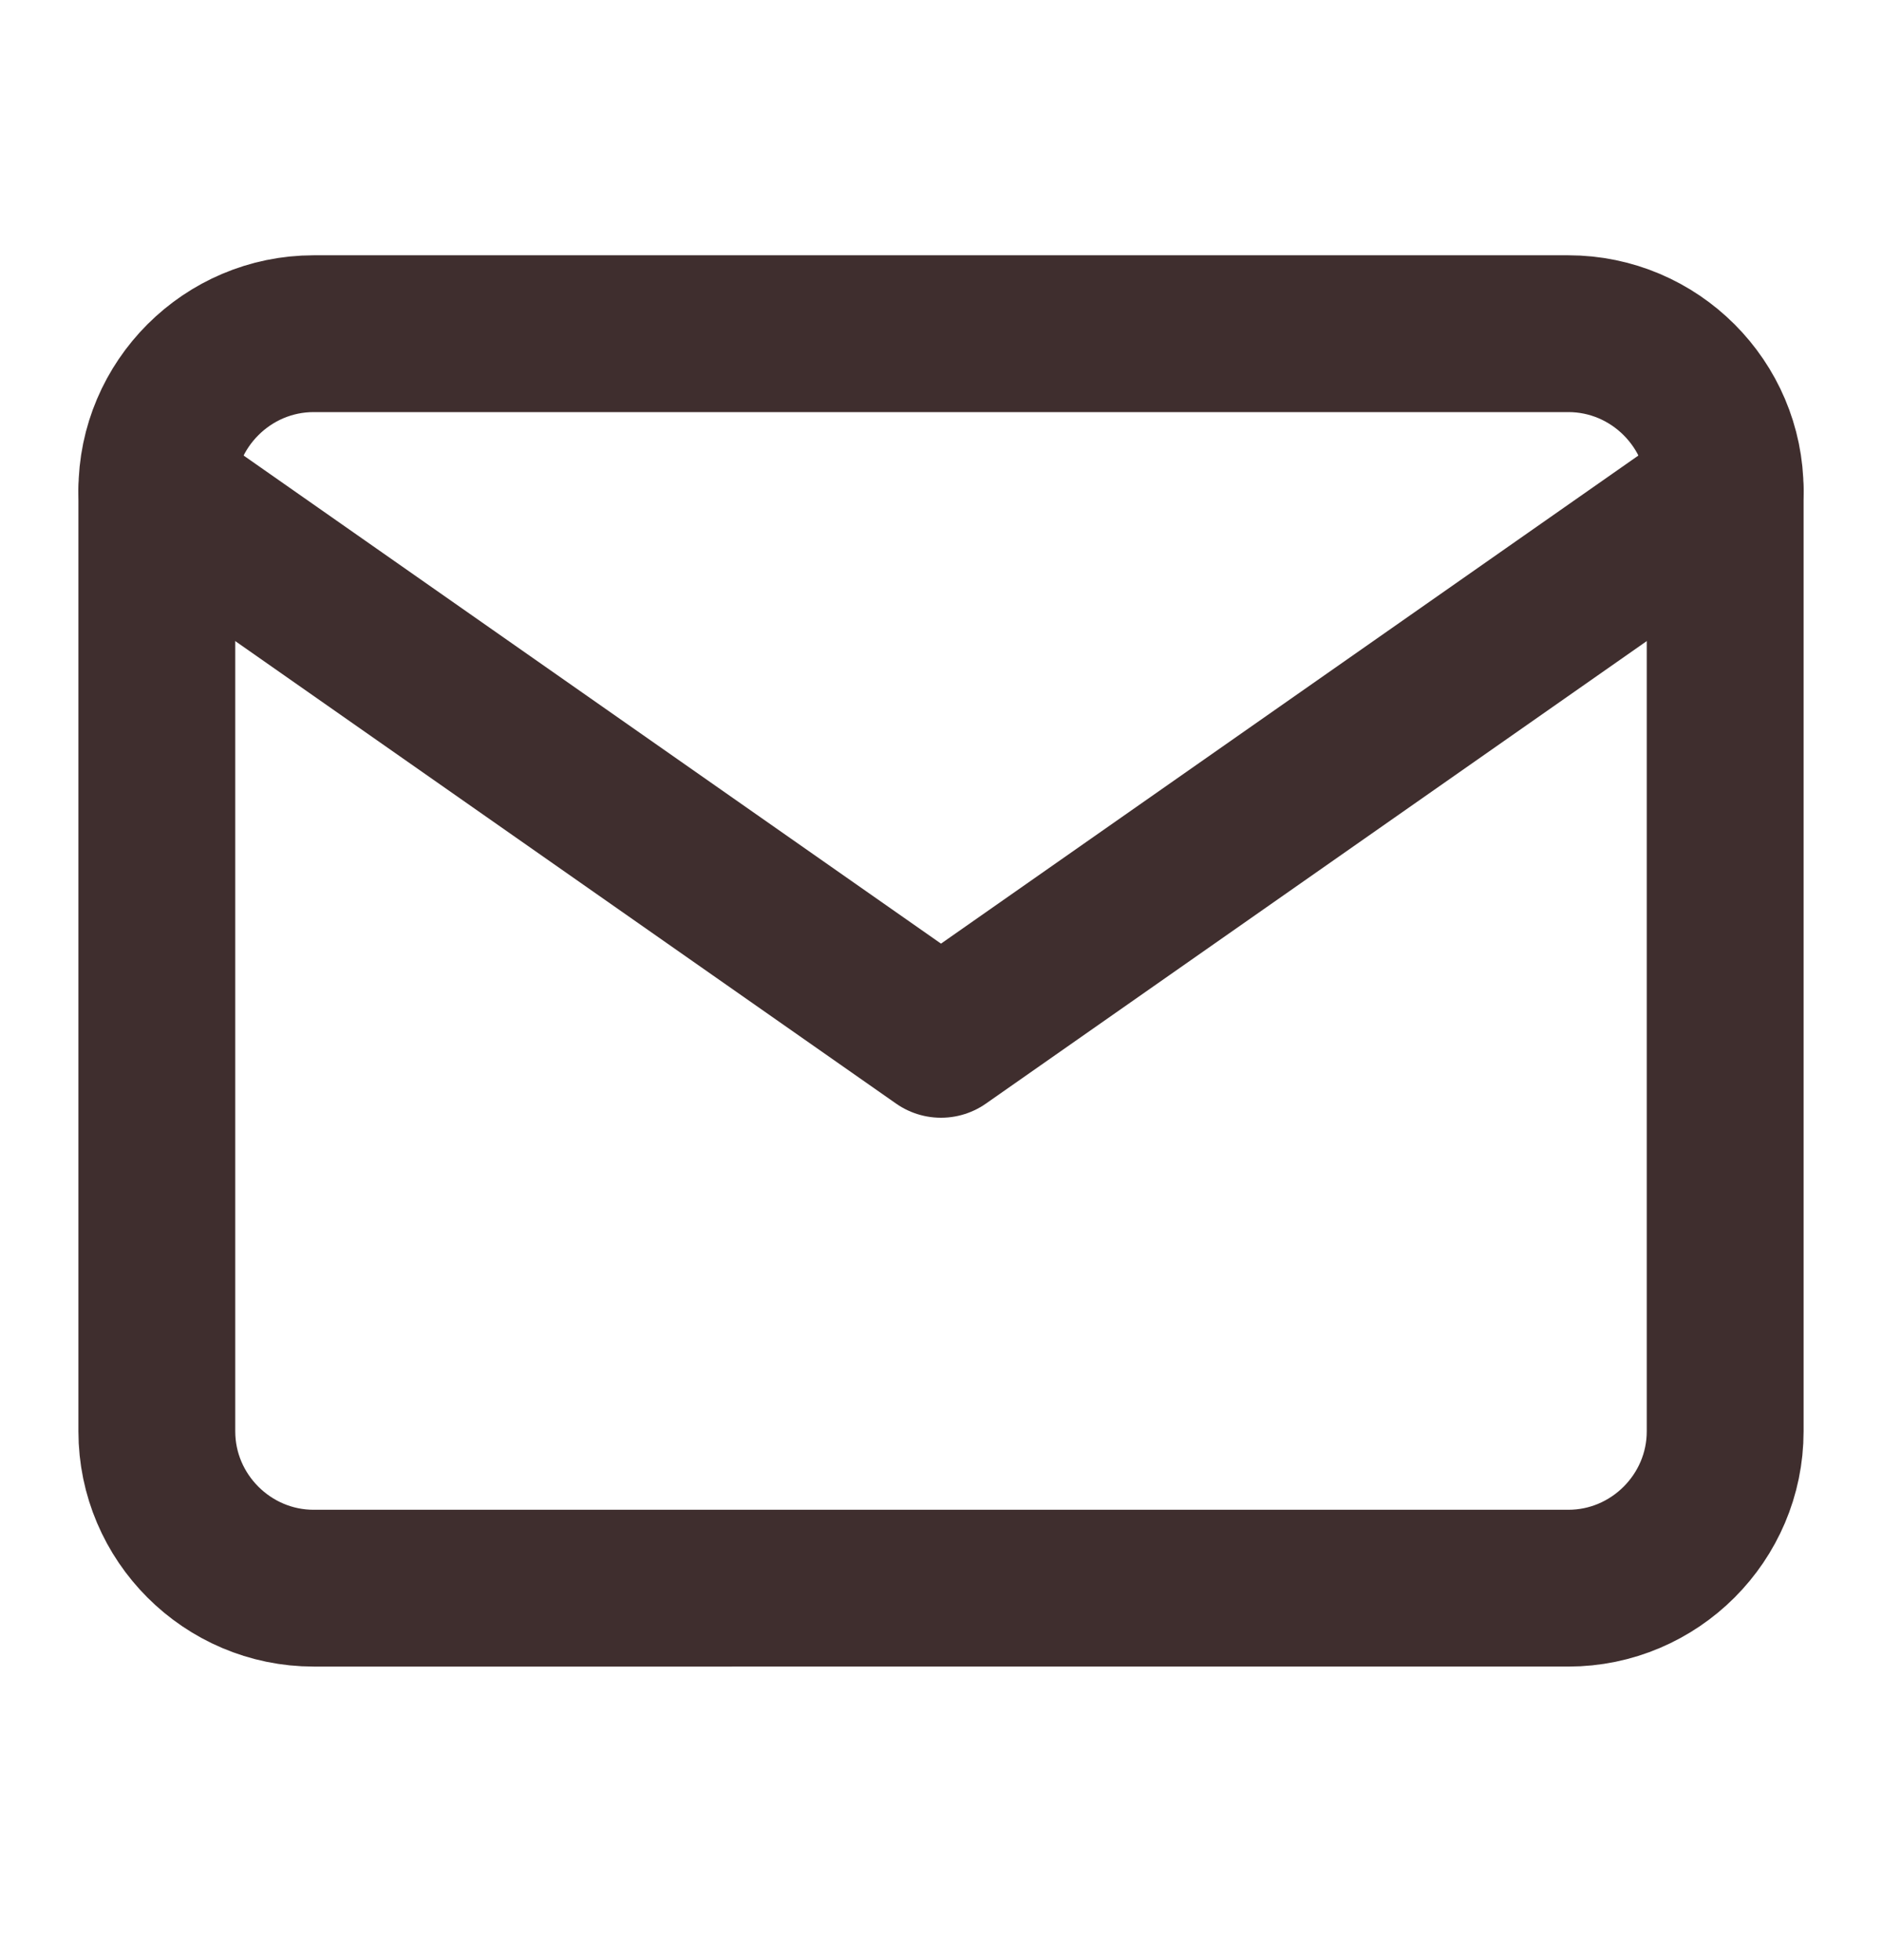
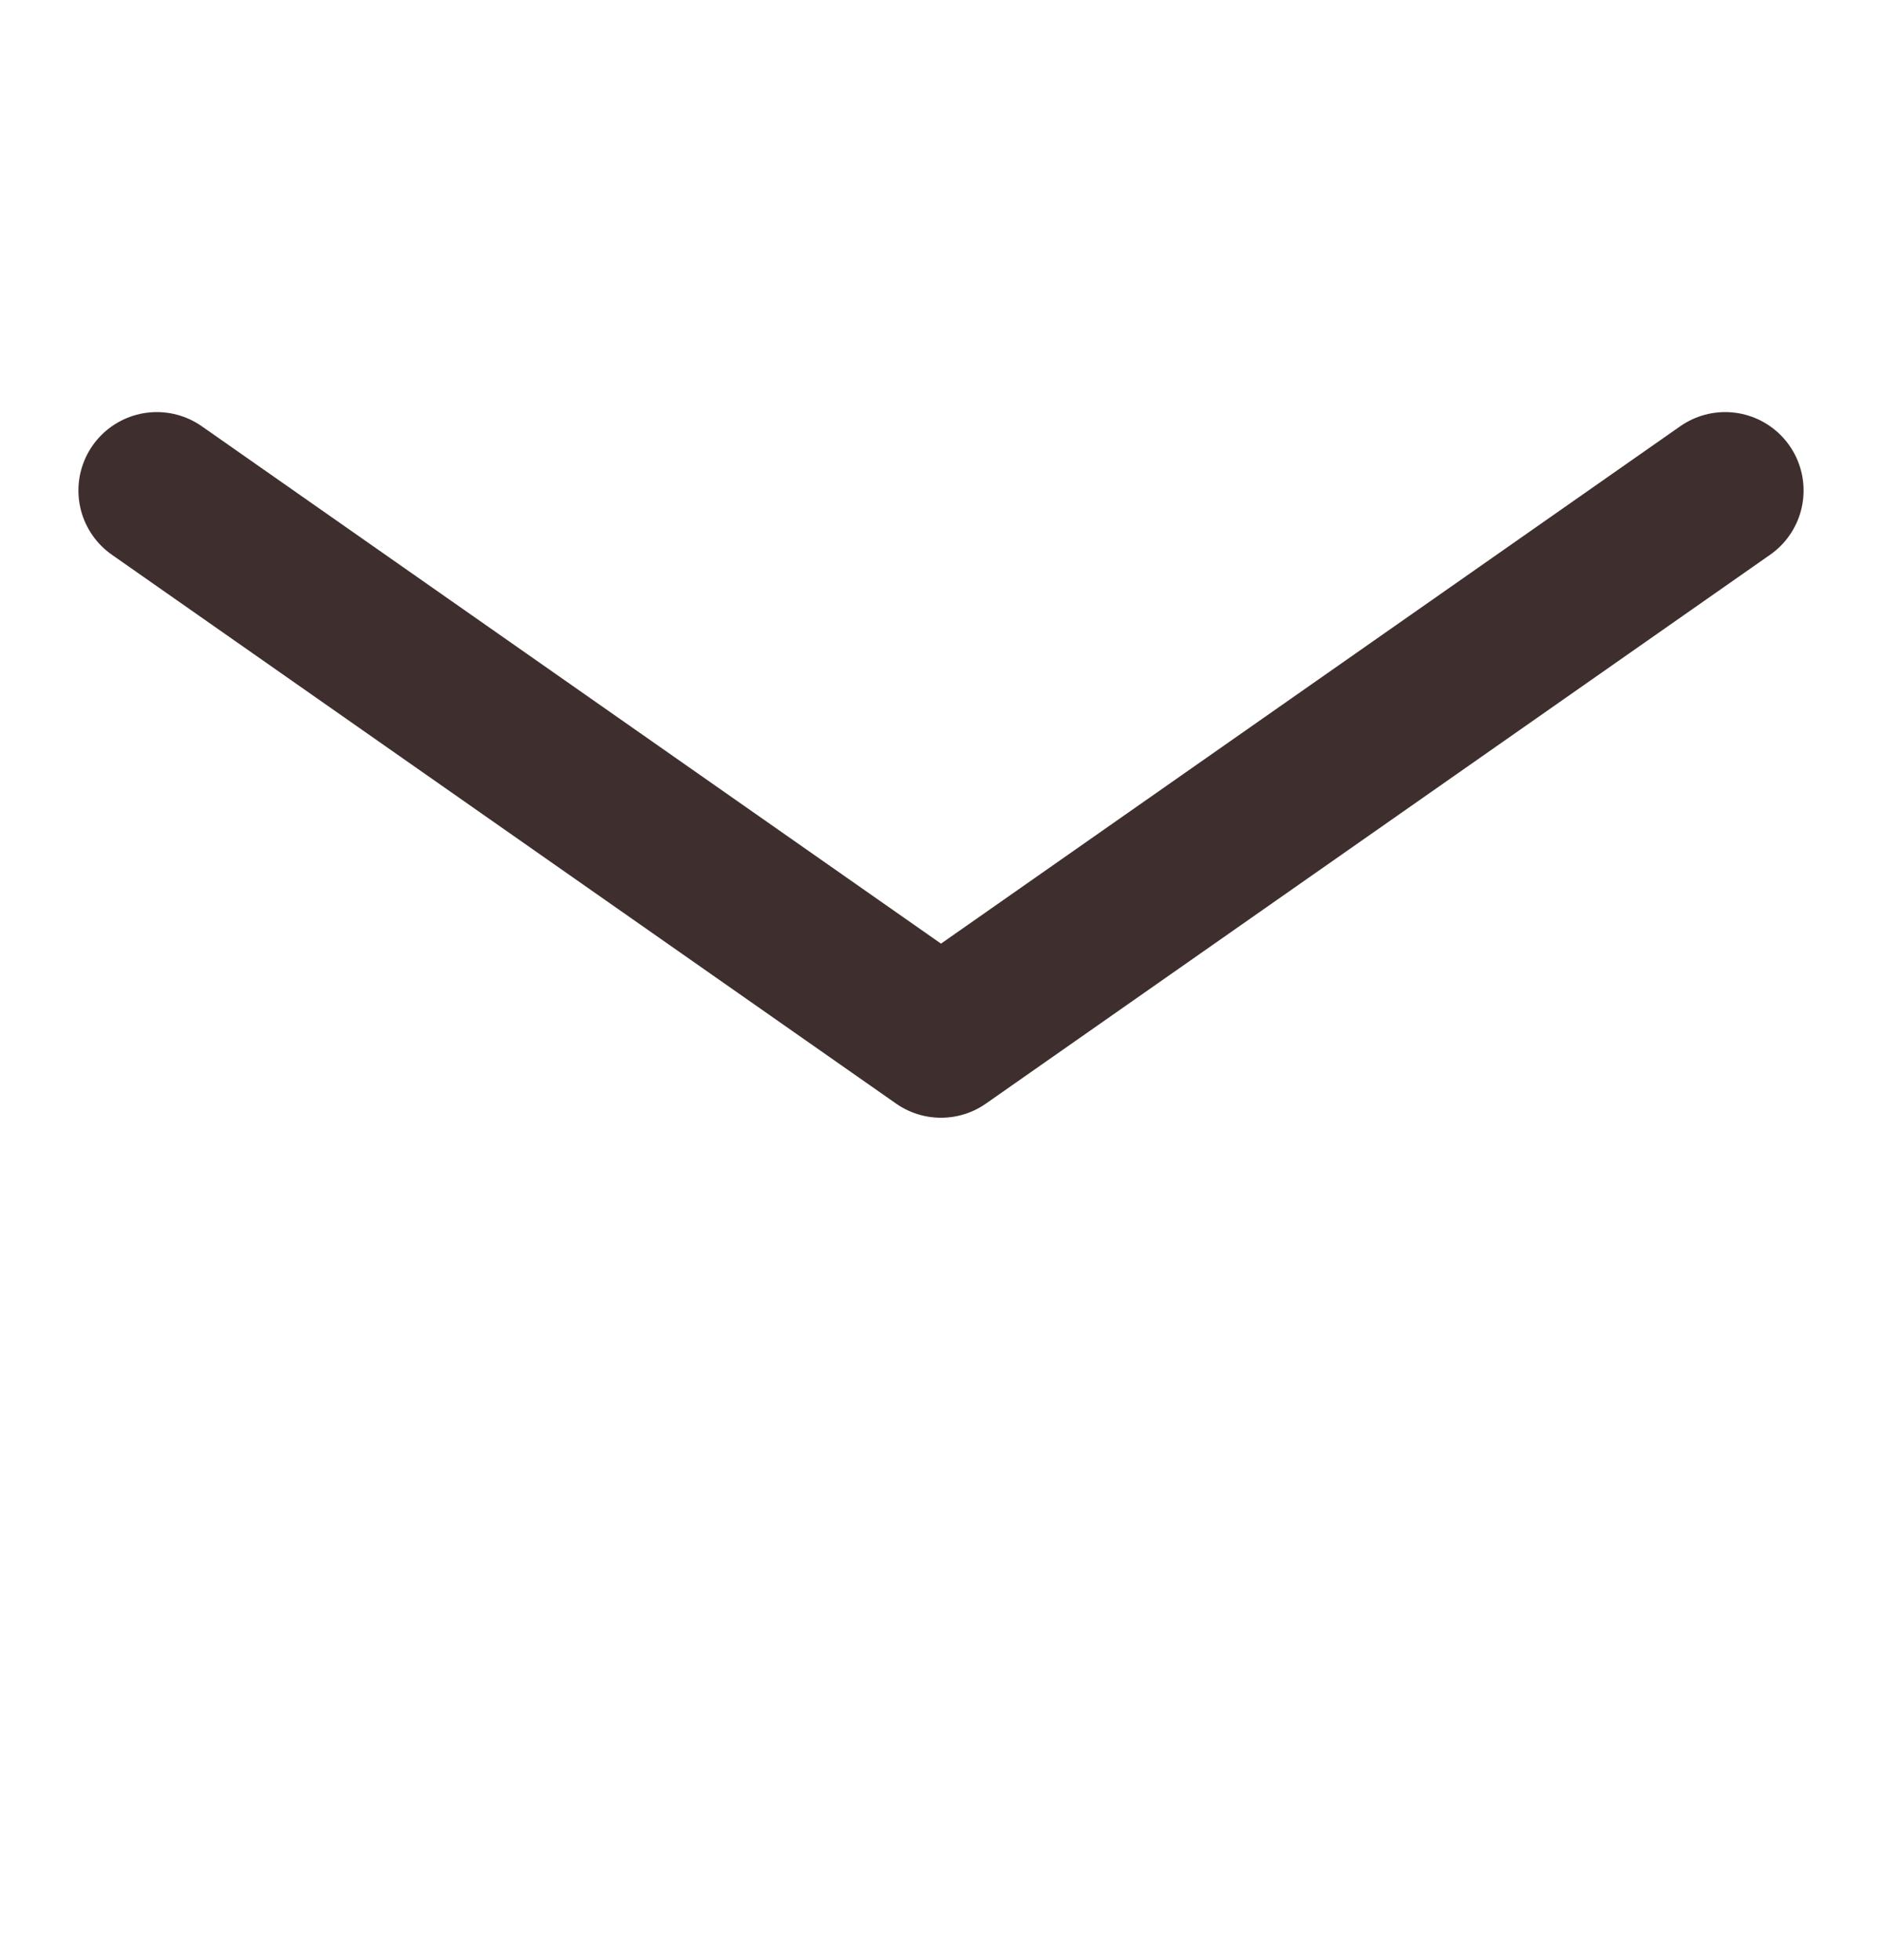
<svg xmlns="http://www.w3.org/2000/svg" width="24" height="25" fill="none">
-   <path stroke="#3F2E2E" stroke-linecap="round" stroke-linejoin="round" stroke-width="2" d="M4 4.256h16c1.1 0 2 .9 2 2v12c0 1.1-.9 2-2 2H4c-1.1 0-2-.9-2-2v-12c0-1.1.9-2 2-2Z" />
  <path stroke="#3F2E2E" stroke-linecap="round" stroke-linejoin="round" stroke-width="2" d="m22 6.256-10 7-10-7" />
</svg>